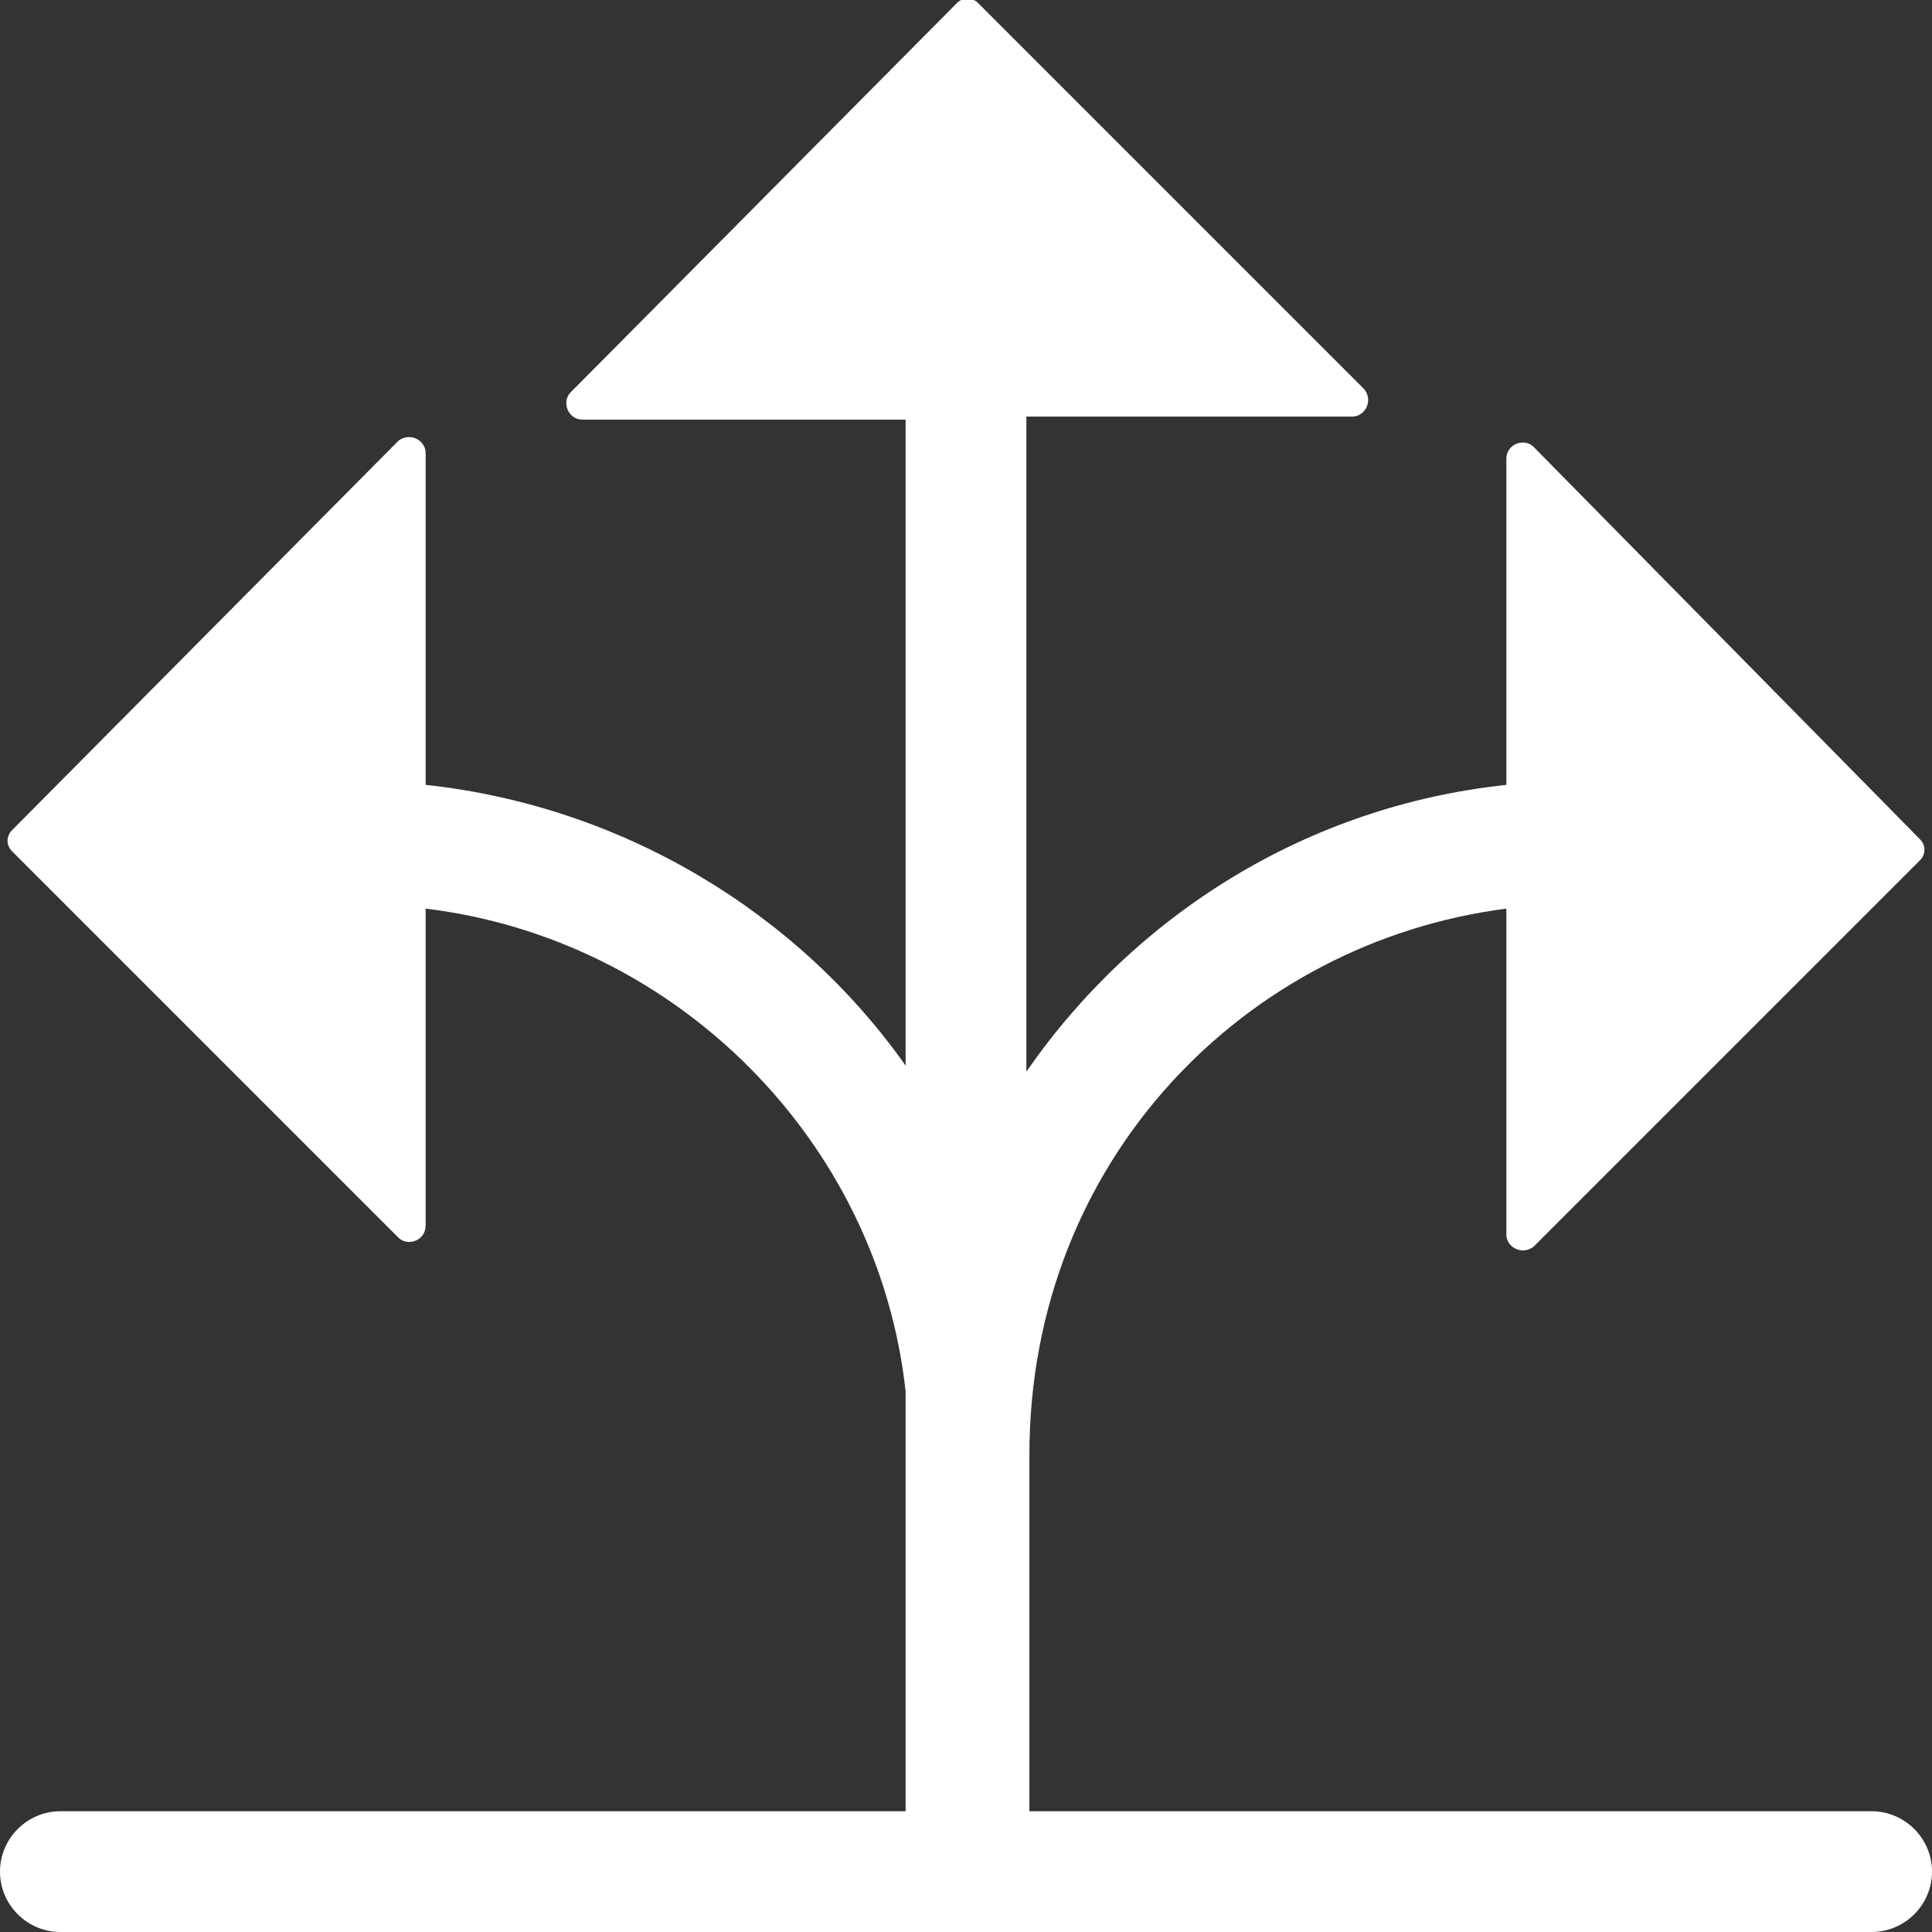
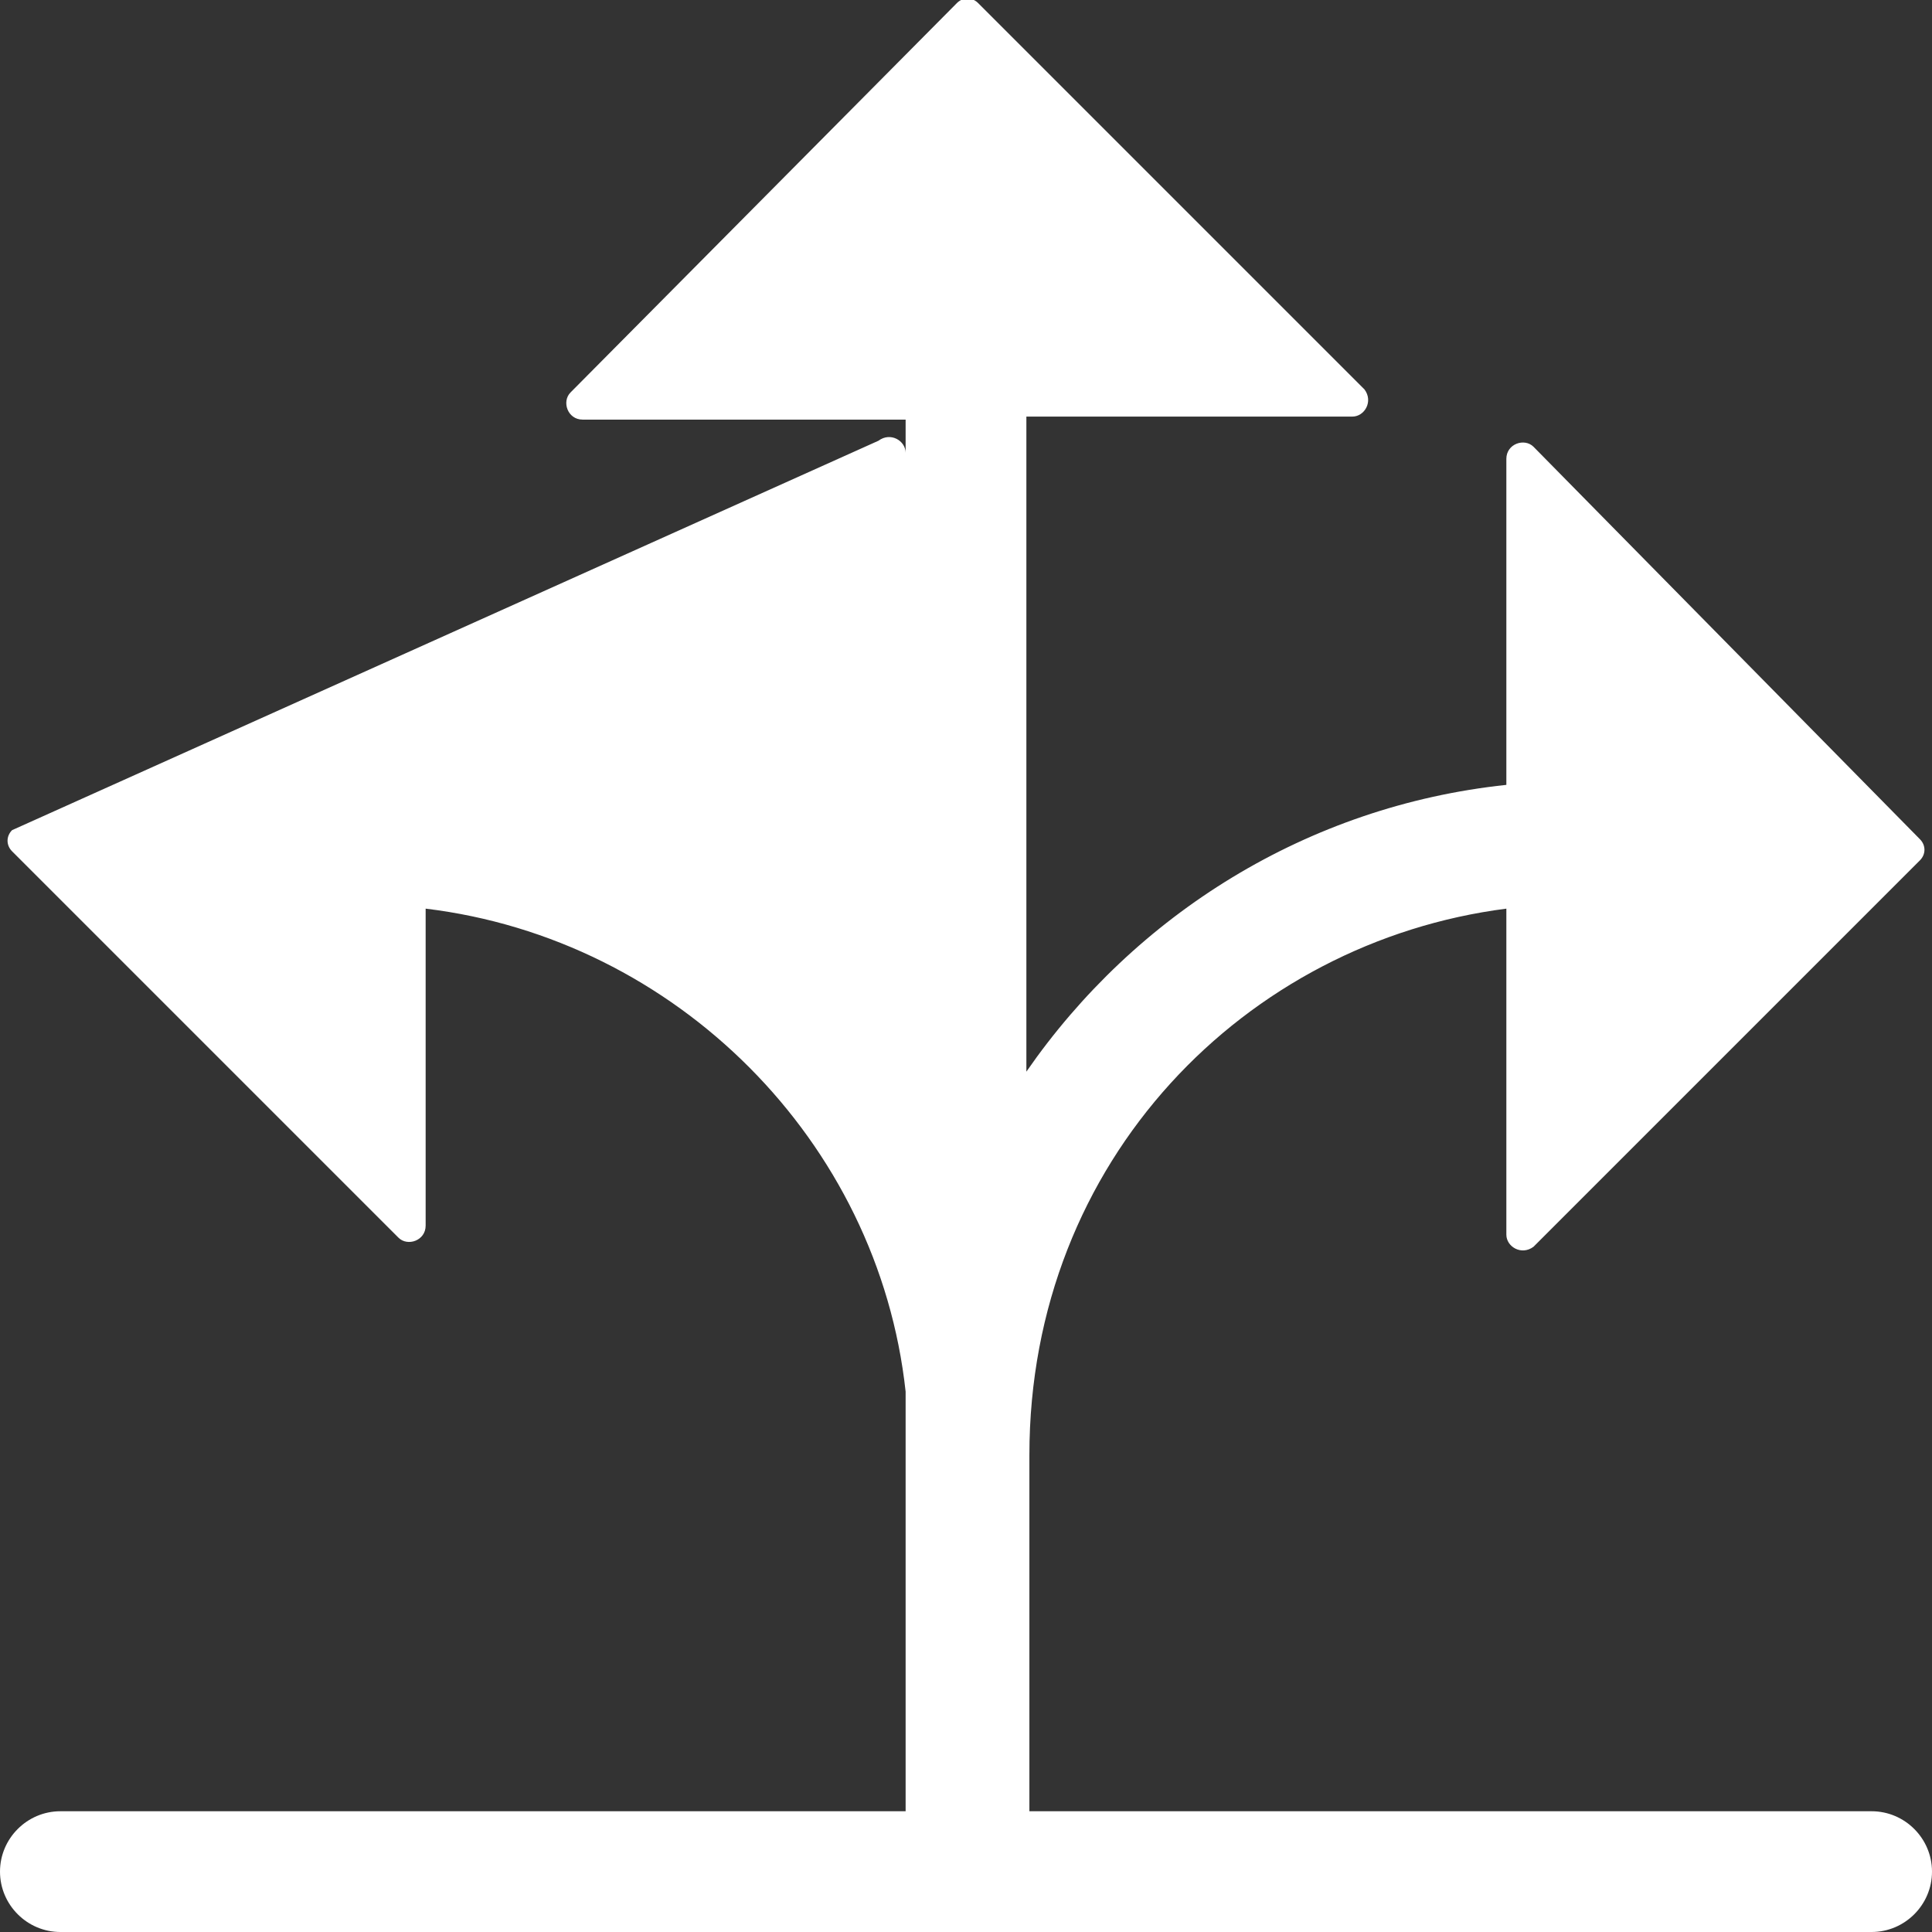
<svg xmlns="http://www.w3.org/2000/svg" version="1.1" id="Calque_1" x="0px" y="0px" viewBox="0 0 64 64" style="enable-background:new 0 0 64 64;" xml:space="preserve">
  <rect x="0" y="0" width="64" height="64" fill="#333333" stroke="none" />
  <style type="text/css">
	.st0{fill:#FFFFFF;}
</style>
  <g>
-     <path class="st0" d="M62,60H34.1V48.2c0-9.8,7.2-17,15.8-18.1v10.8c0,0.4,0.5,0.7,0.9,0.4l12.8-12.8c0.2-0.2,0.2-0.5,0-0.7   L50.8,14.8c-0.3-0.3-0.9-0.1-0.9,0.4V26c-6.6,0.7-12.3,4.3-15.9,9.5V13.8h10.8c0.4,0,0.7-0.5,0.4-0.9L32.4,0.1   c-0.2-0.2-0.5-0.2-0.7,0L18.9,13c-0.3,0.3-0.1,0.9,0.4,0.9H30v21.4c-3.6-5.1-9.4-8.6-15.9-9.3V15c0-0.4-0.5-0.7-0.9-0.4L0.4,27.5   c-0.2,0.2-0.2,0.5,0,0.7L13.2,41c0.3,0.3,0.9,0.1,0.9-0.4V30.1c8.3,1,15,7.7,15.9,16V60H2c-1.1,0-2,0.9-2,2c0,1.1,0.9,2,2,2h60   c1.1,0,2-0.9,2-2C64,60.9,63.1,60,62,60z" />
+     <path class="st0" d="M62,60H34.1V48.2c0-9.8,7.2-17,15.8-18.1v10.8c0,0.4,0.5,0.7,0.9,0.4l12.8-12.8c0.2-0.2,0.2-0.5,0-0.7   L50.8,14.8c-0.3-0.3-0.9-0.1-0.9,0.4V26c-6.6,0.7-12.3,4.3-15.9,9.5V13.8h10.8c0.4,0,0.7-0.5,0.4-0.9L32.4,0.1   c-0.2-0.2-0.5-0.2-0.7,0L18.9,13c-0.3,0.3-0.1,0.9,0.4,0.9H30v21.4V15c0-0.4-0.5-0.7-0.9-0.4L0.4,27.5   c-0.2,0.2-0.2,0.5,0,0.7L13.2,41c0.3,0.3,0.9,0.1,0.9-0.4V30.1c8.3,1,15,7.7,15.9,16V60H2c-1.1,0-2,0.9-2,2c0,1.1,0.9,2,2,2h60   c1.1,0,2-0.9,2-2C64,60.9,63.1,60,62,60z" />
  </g>
</svg>